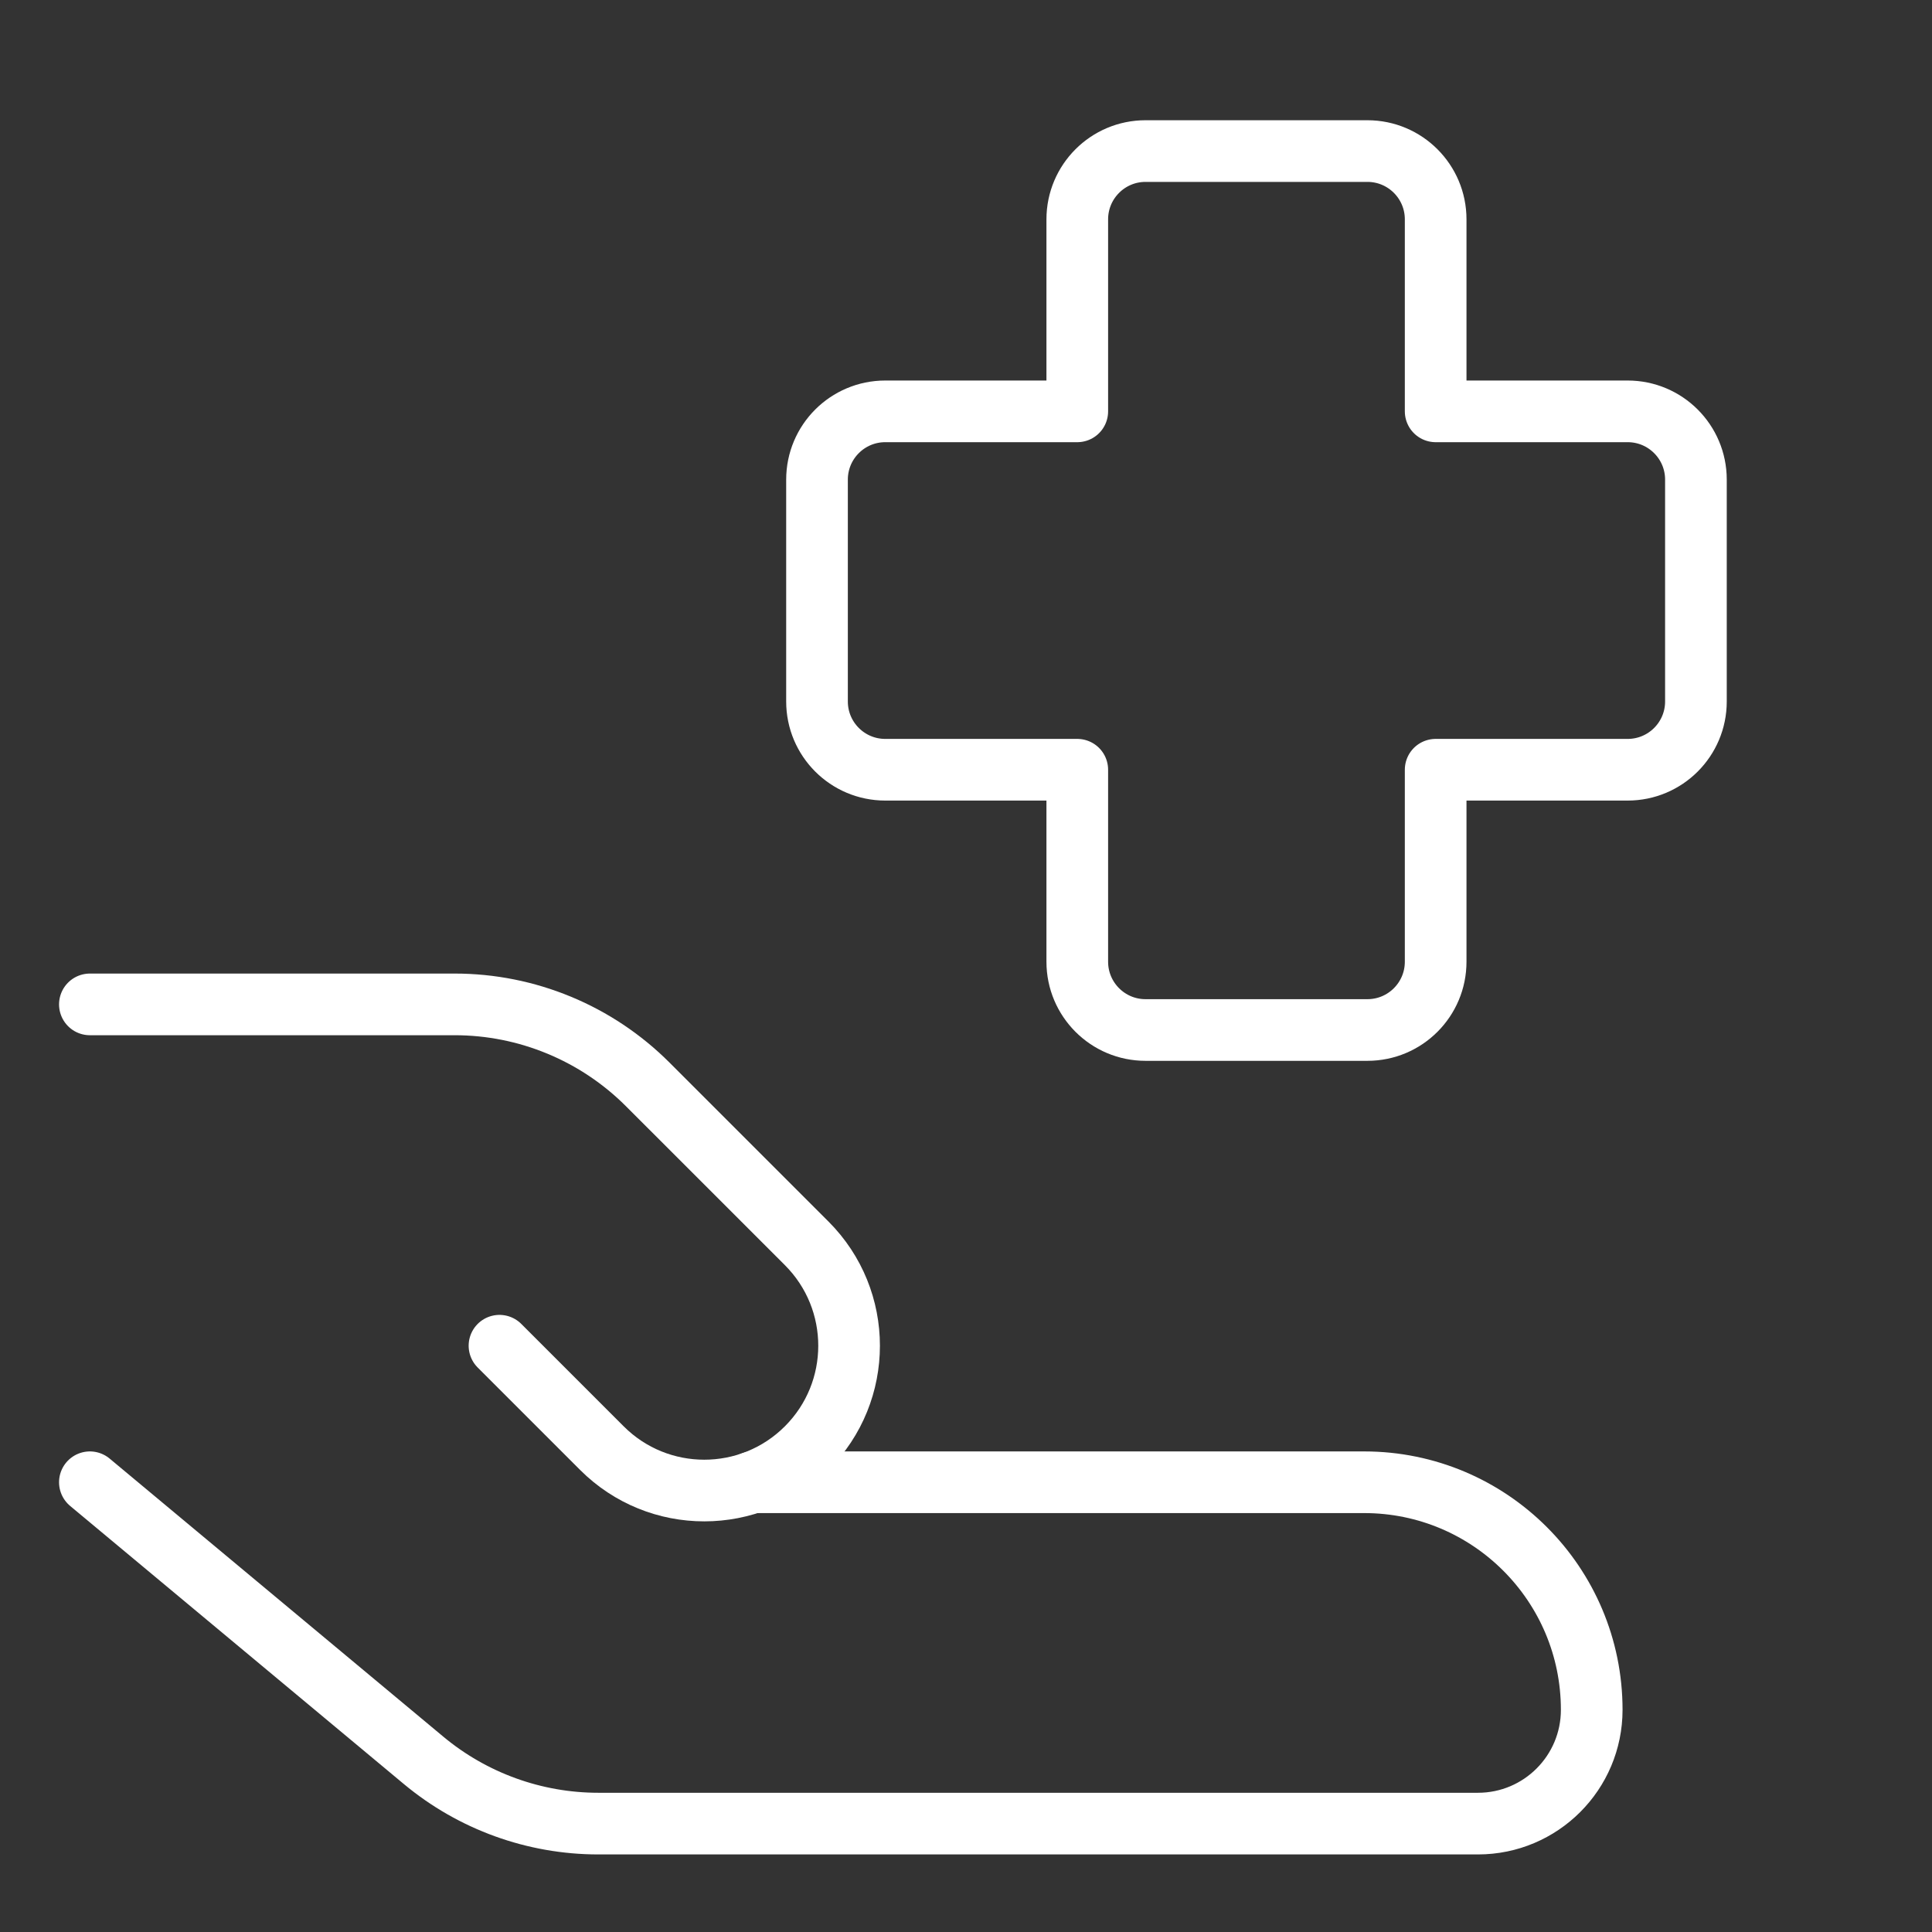
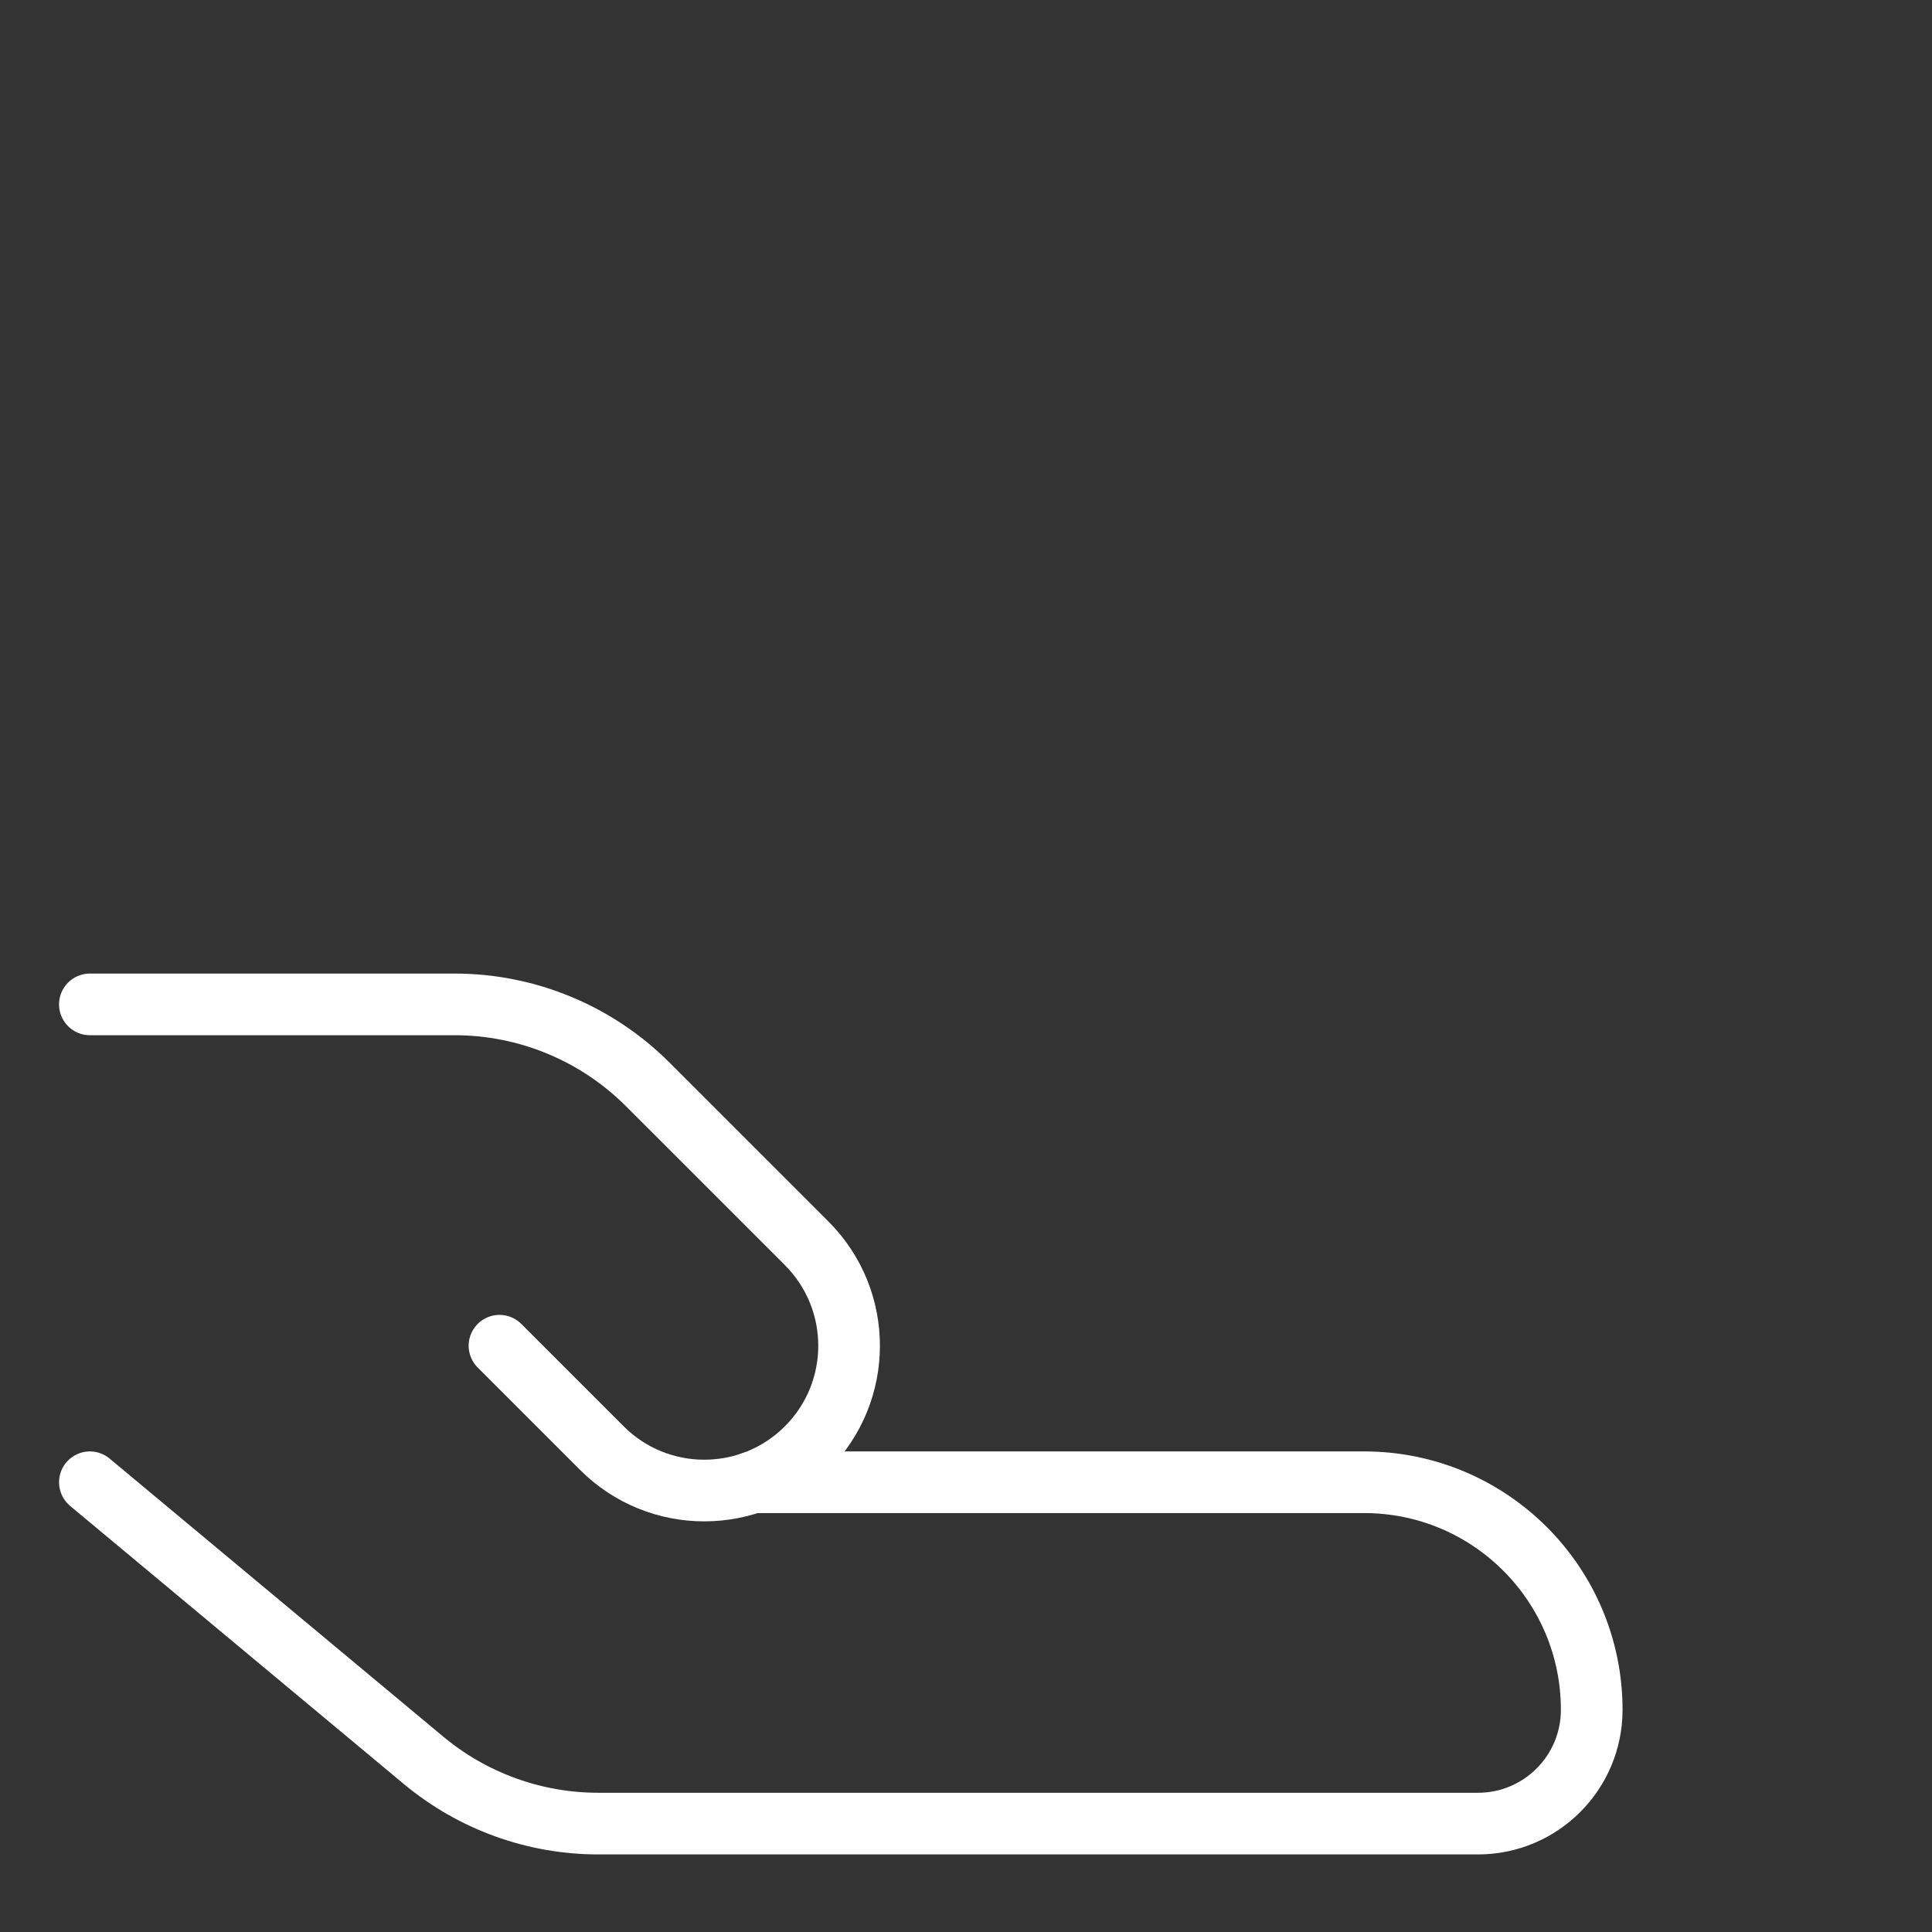
<svg xmlns="http://www.w3.org/2000/svg" width="94" height="94" viewBox="0 0 94 94" fill="none">
  <rect x="0" y="0" width="94" height="94" fill="#333333" stroke="none" />
-   <path d="M55.735 7.35C53.901 7.35 52.414 8.838 52.414 10.672V20.014H43.072C41.238 20.014 39.751 21.501 39.751 23.335V34.13C39.751 35.964 41.238 37.451 43.072 37.451H52.414V46.792C52.414 48.627 53.901 50.114 55.735 50.114H66.53C68.365 50.114 69.851 48.627 69.851 46.792V37.451H79.193C81.027 37.451 82.514 35.964 82.514 34.13V23.335C82.514 21.501 81.027 20.014 79.193 20.014H69.851V10.672C69.851 8.838 68.365 7.35 66.53 7.35H55.735Z" stroke="white" stroke-width="3" stroke-linecap="round" stroke-linejoin="round" />
  <path d="M4.373 72.118L20.606 85.646C22.994 87.636 26.004 88.726 29.112 88.726H71.909C74.966 88.726 77.444 86.247 77.444 83.19C77.444 77.075 72.487 72.118 66.373 72.118H36.619" stroke="white" stroke-width="3" stroke-linecap="round" stroke-linejoin="round" />
  <path d="M24.302 65.475L29.284 70.457C32.035 73.209 36.496 73.209 39.248 70.457C42 67.706 42 63.245 39.248 60.493L31.514 52.76C29.023 50.268 25.643 48.868 22.12 48.868H4.373" stroke="white" stroke-width="3" stroke-linecap="round" stroke-linejoin="round" />
</svg>